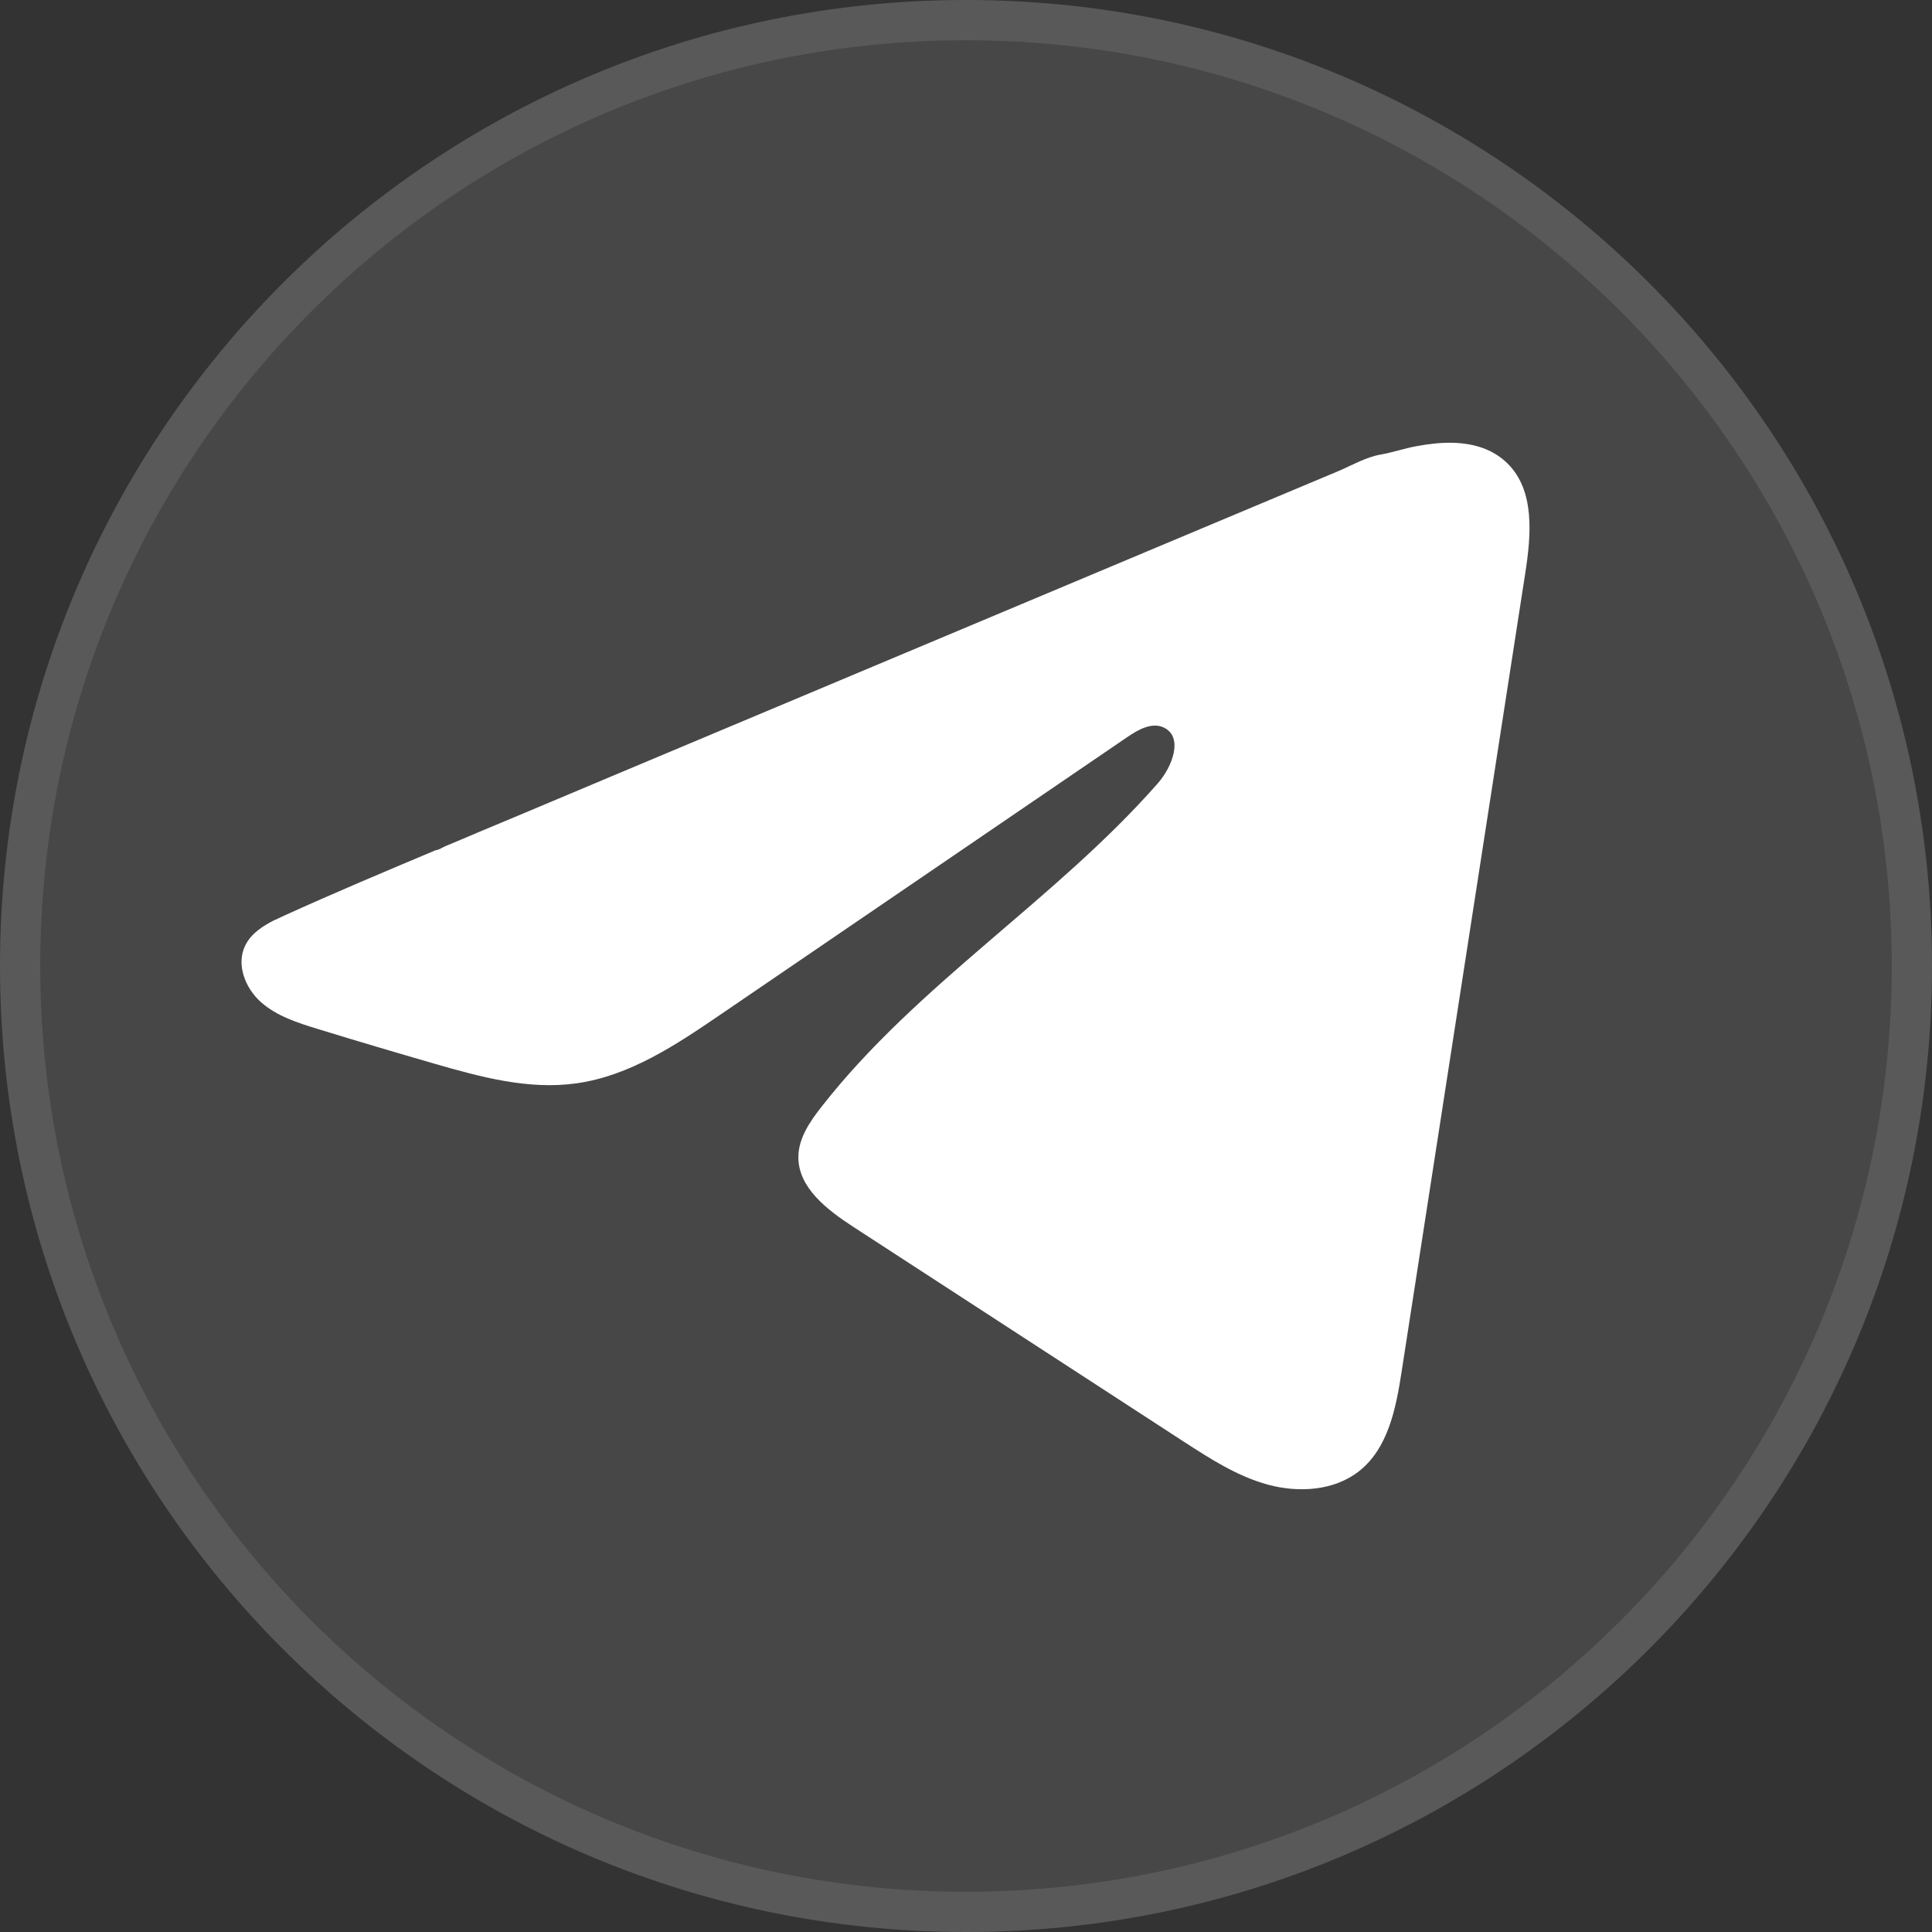
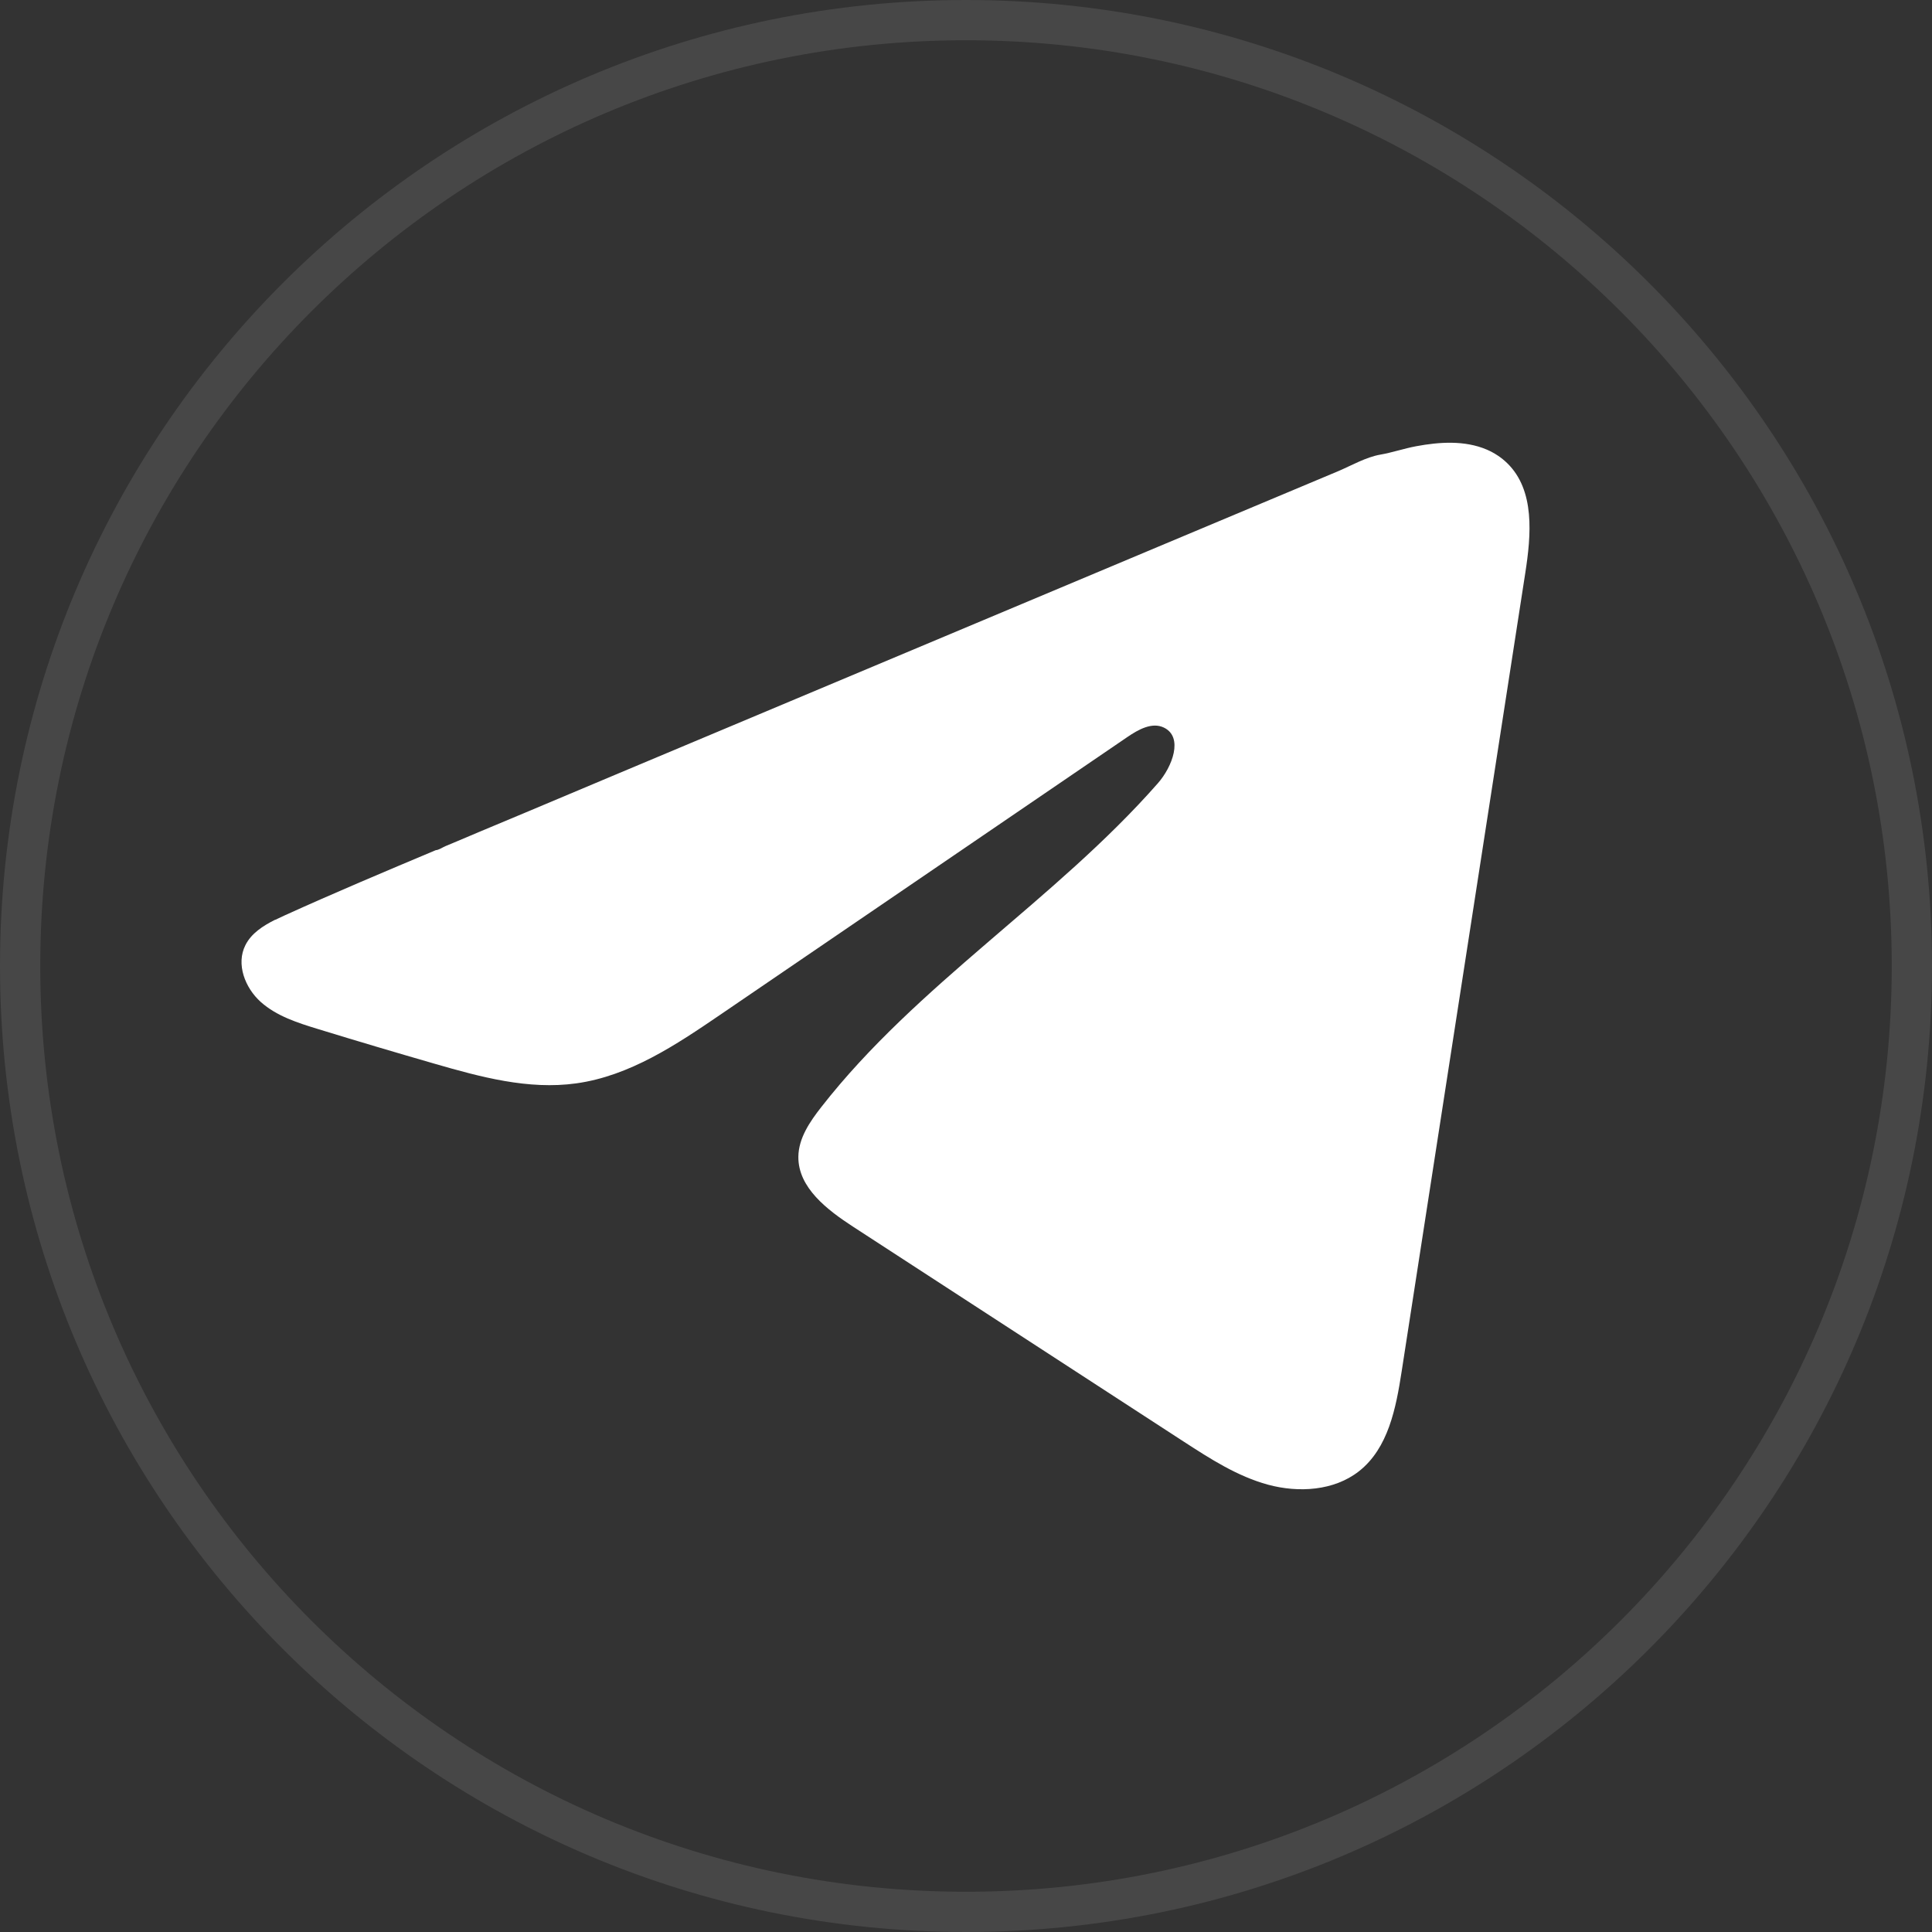
<svg xmlns="http://www.w3.org/2000/svg" fill="none" viewBox="0 0 48 48" height="48" width="48">
  <rect x="0" y="0" width="48" height="48" fill="#333333" stroke="none" />
  <g clip-path="url(#clip0_3077_806)">
-     <path fill-opacity="0.1" fill="white" d="M48 24C48 10.745 37.255 0 24 0C10.745 0 0 10.745 0 24C0 37.255 10.745 48 24 48C37.255 48 48 37.255 48 24Z" />
    <path stroke-opacity="0.1" stroke="white" d="M47.5 24C47.5 11.021 36.979 0.5 24 0.5C11.021 0.5 0.5 11.021 0.5 24C0.5 36.979 11.021 47.5 24 47.5C36.979 47.5 47.5 36.979 47.5 24Z" />
    <path fill="white" d="M6.841 22.852C6.914 22.816 6.988 22.782 7.059 22.749C8.305 22.183 9.567 21.652 10.827 21.122C10.895 21.122 11.009 21.045 11.074 21.019C11.171 20.978 11.268 20.938 11.366 20.897C11.553 20.817 11.741 20.74 11.926 20.66C12.301 20.503 12.674 20.346 13.049 20.19C13.796 19.876 14.544 19.562 15.292 19.246C16.787 18.619 18.285 17.989 19.78 17.361C21.276 16.734 22.773 16.104 24.268 15.476C25.764 14.849 27.261 14.219 28.756 13.591C30.252 12.964 31.749 12.334 33.245 11.707C33.577 11.566 33.937 11.357 34.294 11.295C34.593 11.243 34.885 11.142 35.187 11.086C35.758 10.98 36.388 10.936 36.936 11.169C37.125 11.25 37.299 11.364 37.445 11.506C38.139 12.181 38.042 13.289 37.895 14.237C36.871 20.85 35.848 27.464 34.823 34.077C34.683 34.984 34.492 35.98 33.763 36.553C33.145 37.038 32.267 37.093 31.505 36.887C30.742 36.679 30.07 36.245 29.41 35.817C26.675 34.039 23.938 32.26 21.202 30.482C20.552 30.06 19.828 29.508 19.835 28.741C19.839 28.279 20.12 27.868 20.407 27.502C22.784 24.457 26.214 22.365 28.766 19.461C29.126 19.052 29.409 18.312 28.915 18.076C28.621 17.935 28.282 18.126 28.014 18.308C24.641 20.608 21.27 22.91 17.897 25.209C16.796 25.96 15.643 26.732 14.316 26.916C13.129 27.082 11.935 26.757 10.787 26.425C9.824 26.147 8.863 25.862 7.906 25.568C7.397 25.413 6.872 25.245 6.479 24.894C6.086 24.542 5.86 23.95 6.097 23.482C6.245 23.187 6.534 23.002 6.837 22.85L6.841 22.852Z" />
  </g>
  <defs>
    <clipPath id="clip0_3077_806">
      <rect fill="white" height="48" width="48" />
    </clipPath>
  </defs>
</svg>